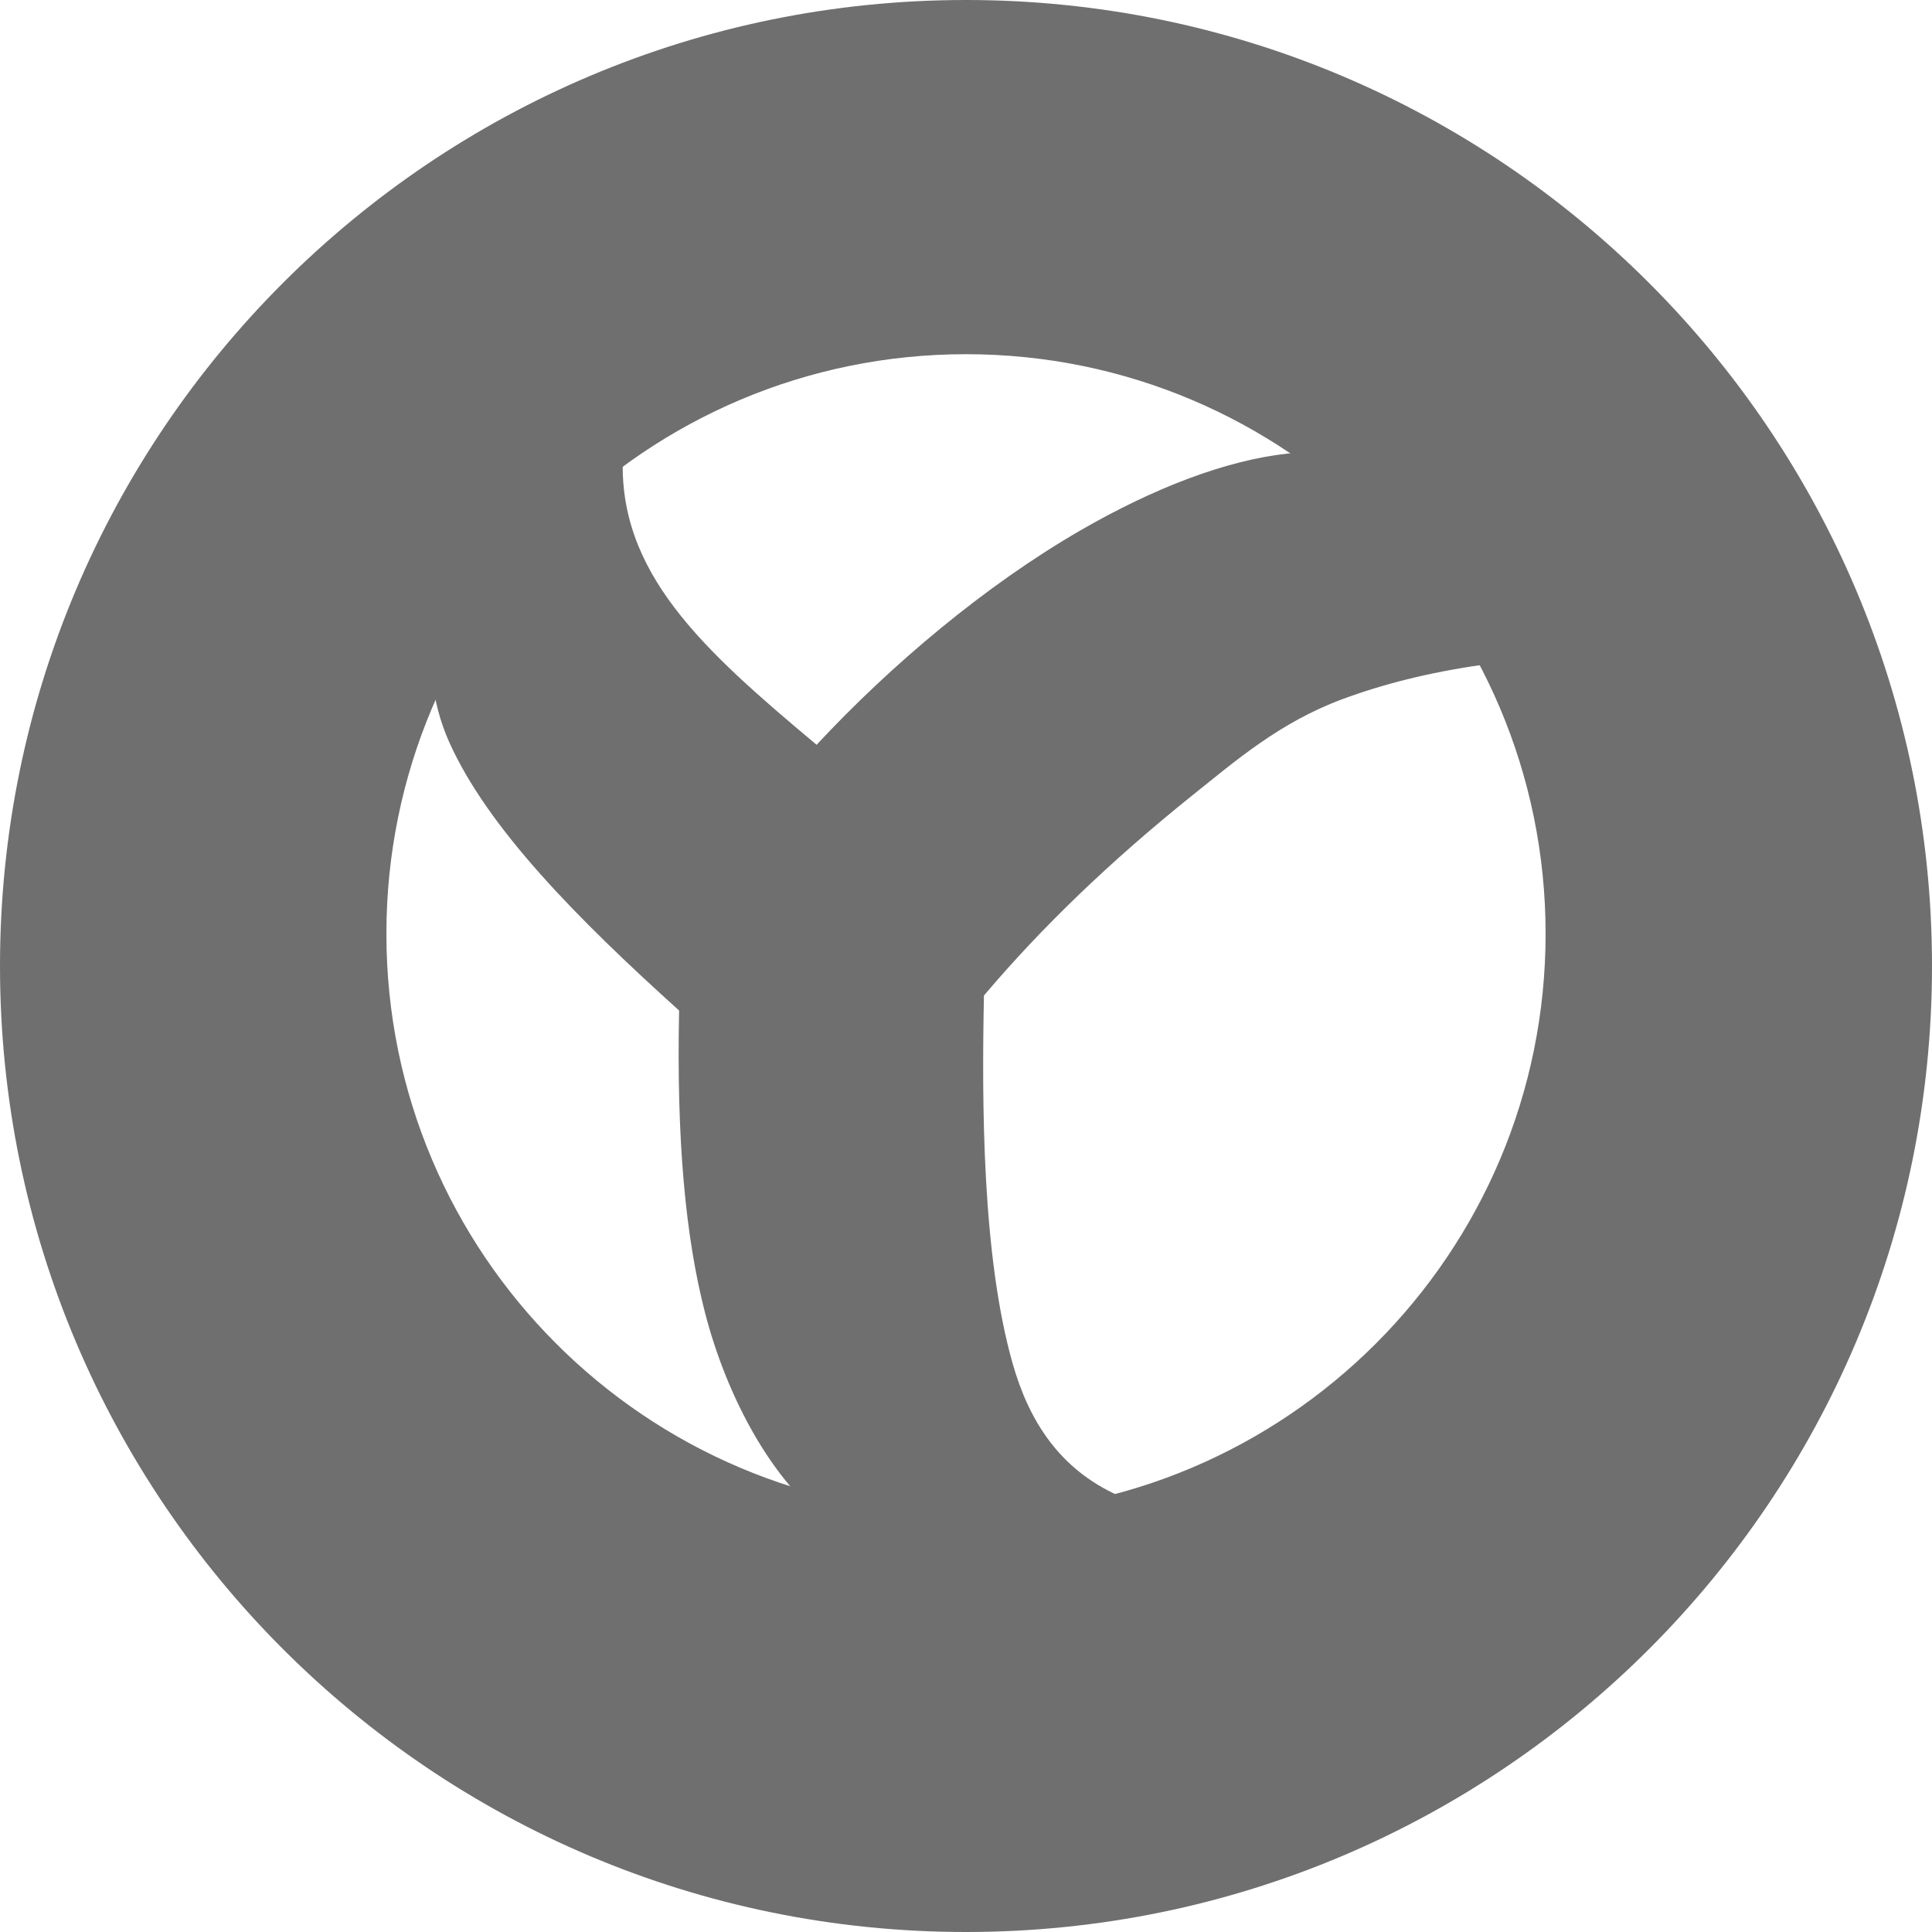
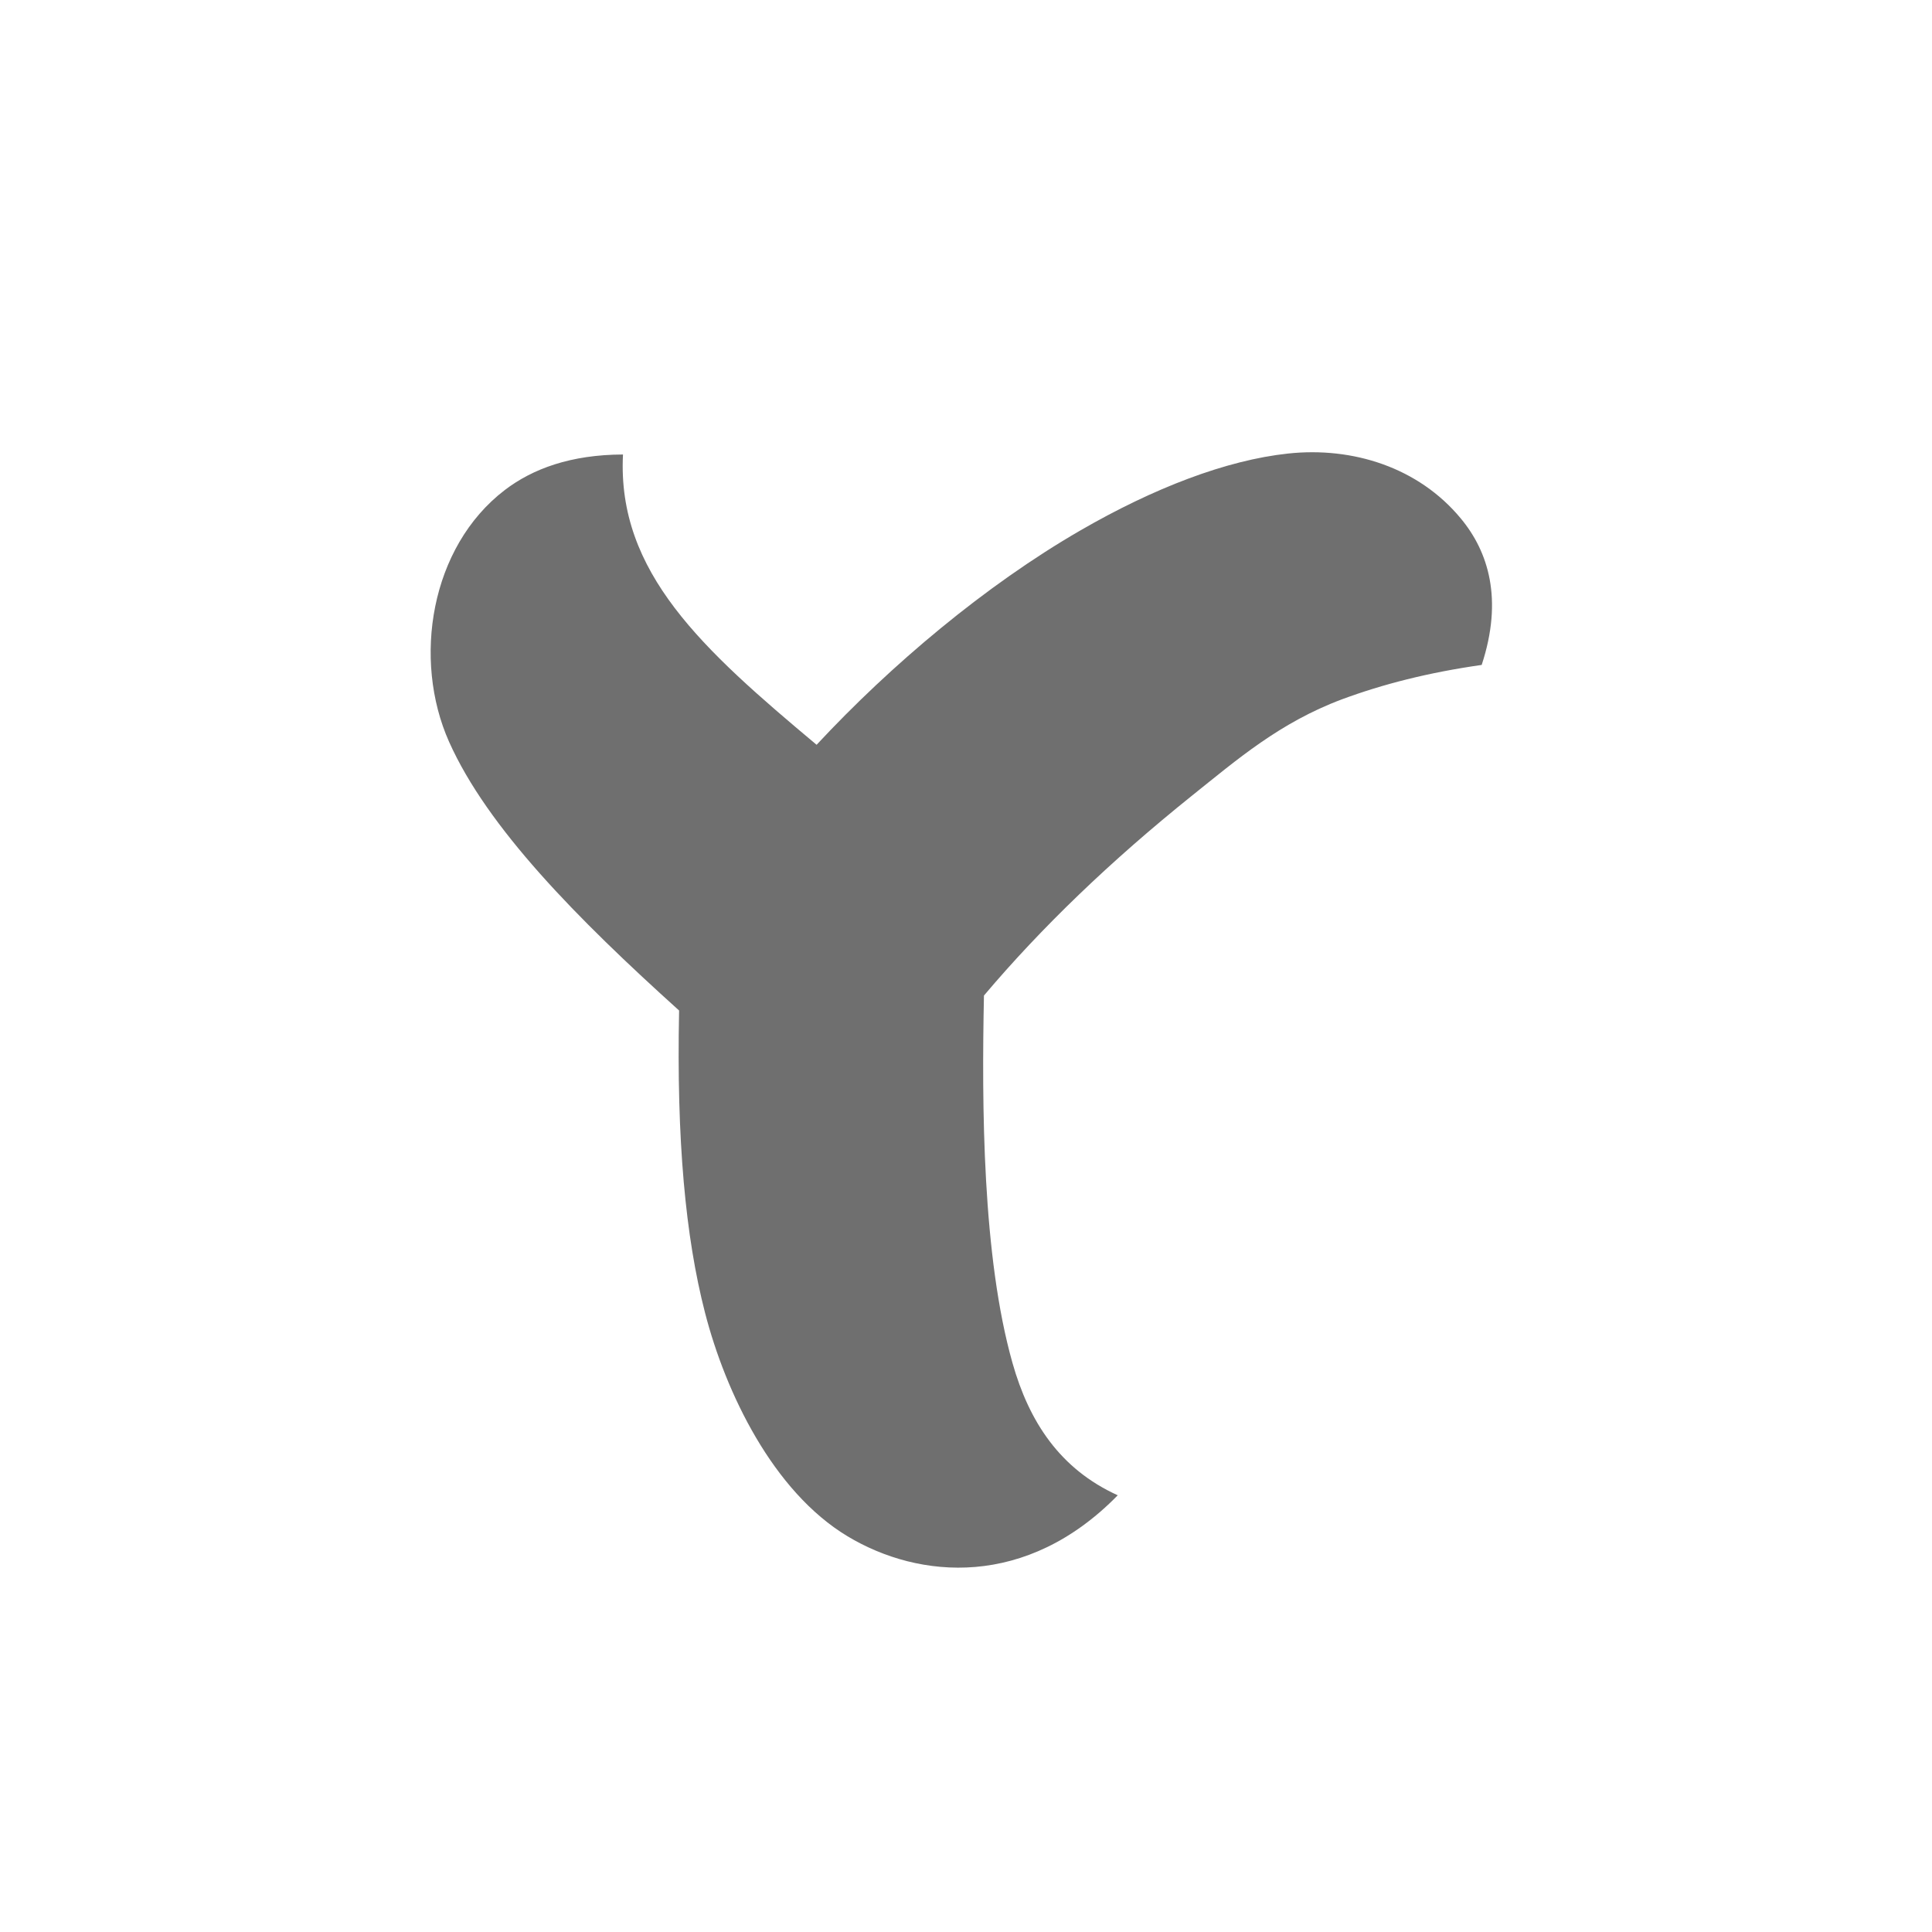
<svg xmlns="http://www.w3.org/2000/svg" width="24" height="24" viewBox="0 0 24 24" fill="none">
  <g id="YandexBrowser">
-     <path id="Combined Shape" fill-rule="evenodd" clip-rule="evenodd" d="M12 0C5.373 0 0 5.373 0 12C0 18.627 5.373 24 12 24C18.627 24 24 18.627 24 12C24 5.373 18.627 0 12 0ZM19.2 11.6C19.2 15.576 15.976 18.8 12 18.8C8.024 18.8 4.8 15.576 4.8 11.6C4.8 7.624 8.024 4.4 12 4.4C15.976 4.4 19.2 7.624 19.2 11.6Z" fill="#6F6F6F" />
    <path id="Shape" fill-rule="evenodd" clip-rule="evenodd" d="M10.528 19.084C9.604 18.528 9.014 17.304 8.757 16.303C8.515 15.363 8.403 14.164 8.436 12.553C7.169 11.411 6.056 10.283 5.579 9.216C5.122 8.192 5.346 6.795 6.27 6.088C6.617 5.823 7.09 5.648 7.739 5.646C7.664 7.112 8.73 8.068 10.144 9.252C11.071 8.256 12.241 7.272 13.416 6.592C14.333 6.061 15.234 5.716 16.001 5.634C16.803 5.548 17.621 5.805 18.147 6.441C18.489 6.853 18.675 7.443 18.406 8.26C17.744 8.354 17.172 8.501 16.671 8.687C15.898 8.976 15.367 9.436 14.812 9.88C13.796 10.695 12.938 11.521 12.223 12.367C12.195 13.728 12.203 15.61 12.578 16.933C12.784 17.66 13.165 18.248 13.885 18.575C12.753 19.733 11.421 19.621 10.528 19.084Z" fill="#6F6F6F" />
  </g>
</svg>